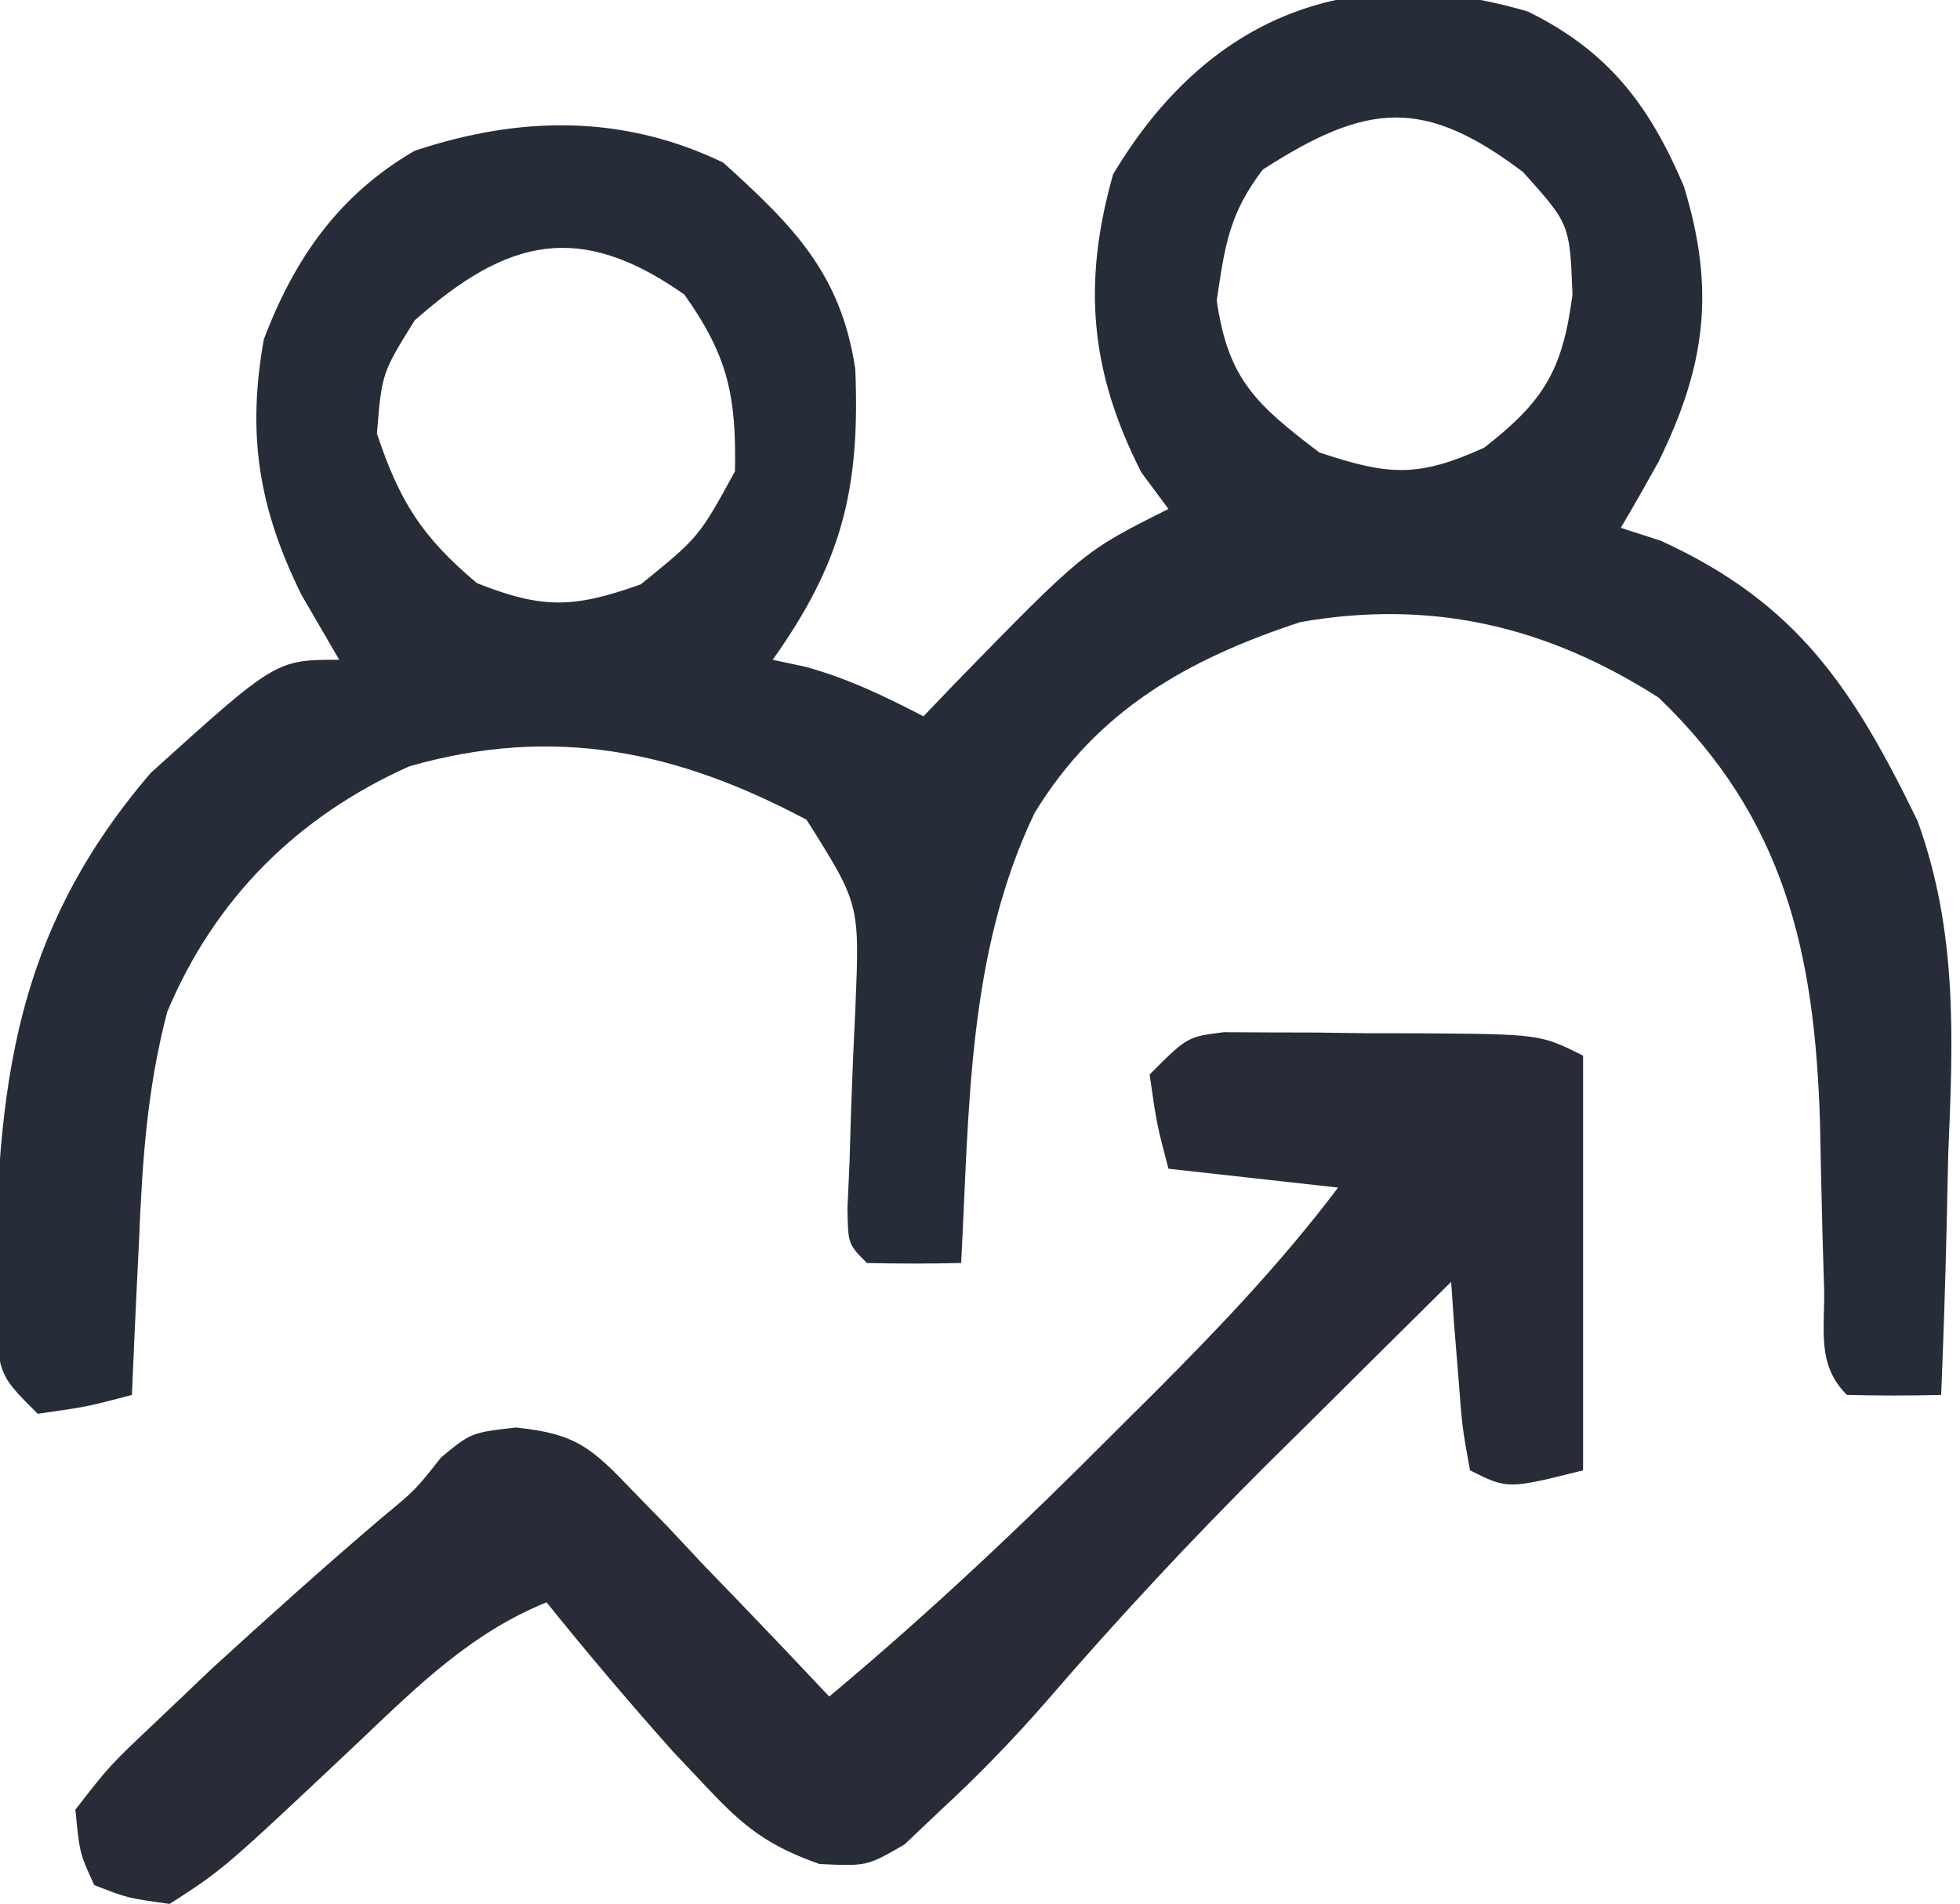
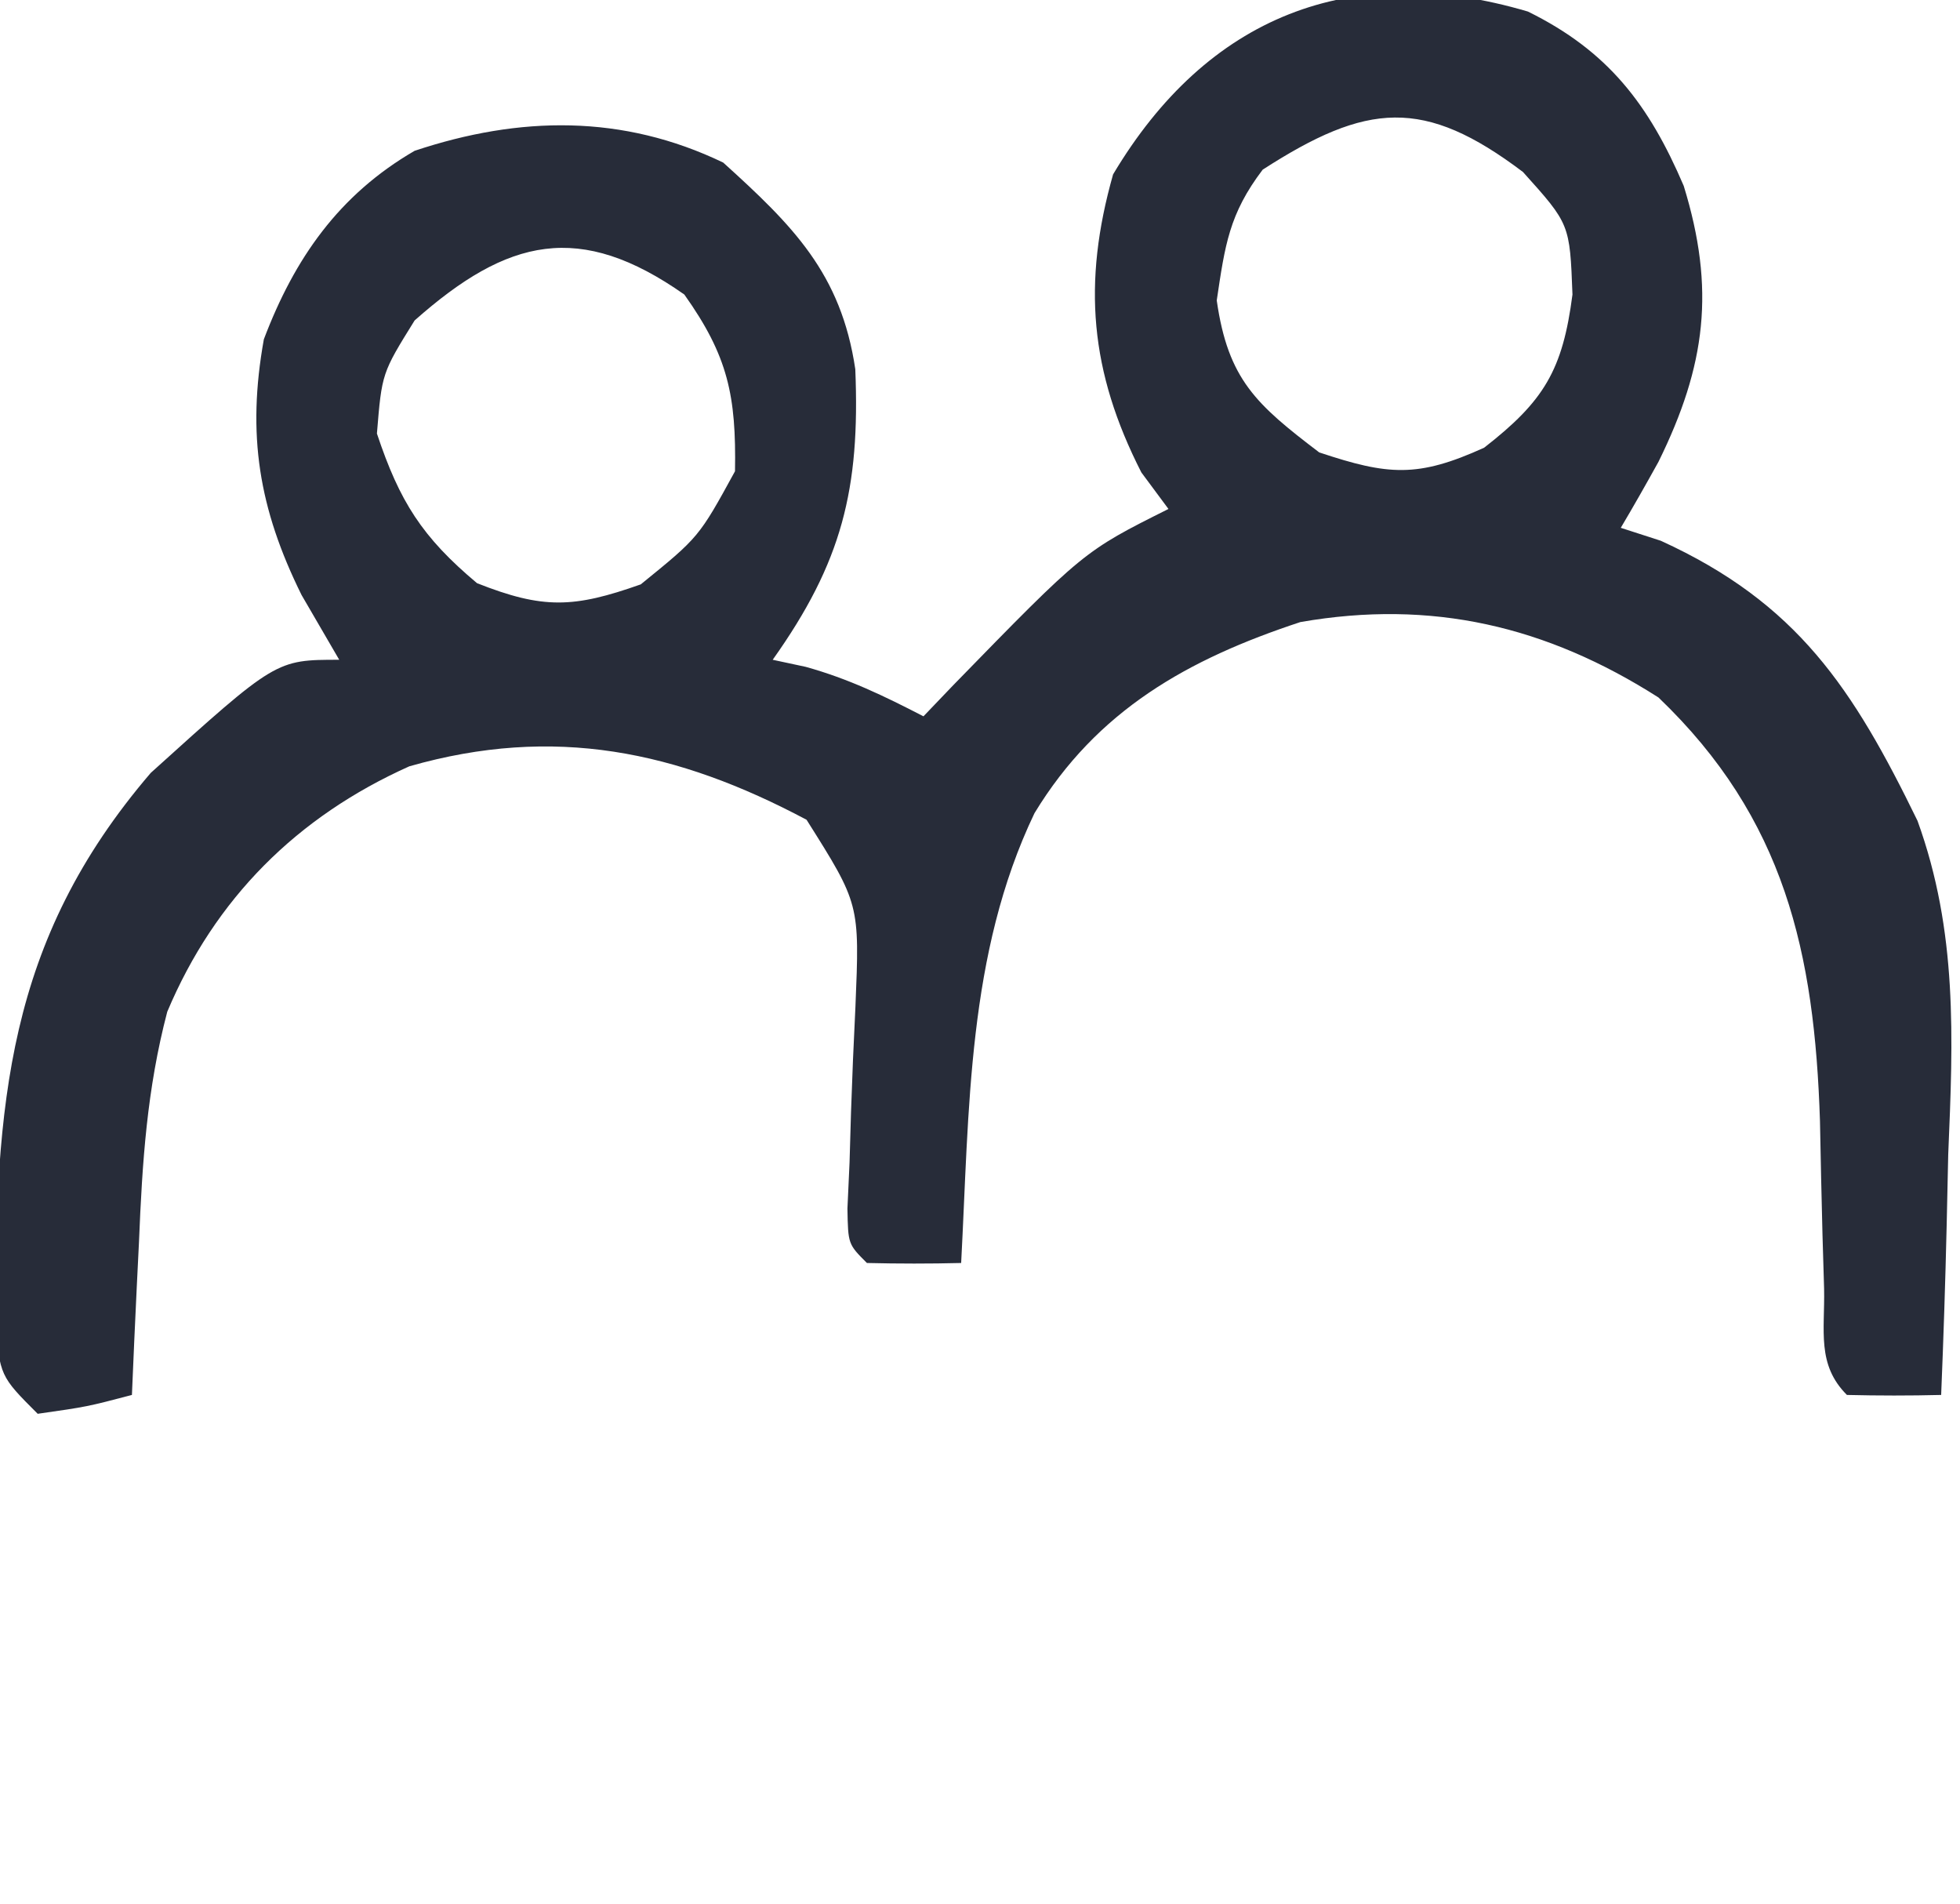
<svg xmlns="http://www.w3.org/2000/svg" width="104" height="101">
  <path d="M0 0 C4.251 2.093 6.417 4.924 8.266 9.246 C9.953 14.718 9.447 18.773 6.926 23.887 C6.275 25.062 5.613 26.232 4.926 27.387 C5.627 27.614 6.328 27.84 7.051 28.074 C14.297 31.382 17.25 35.907 20.671 42.928 C22.805 48.81 22.563 54.455 22.301 60.637 C22.26 62.487 22.26 62.487 22.219 64.375 C22.149 67.381 22.051 70.383 21.926 73.387 C20.26 73.429 18.592 73.427 16.926 73.387 C15.313 71.774 15.76 69.986 15.715 67.758 C15.686 66.805 15.658 65.851 15.629 64.869 C15.578 62.867 15.533 60.864 15.496 58.861 C15.209 49.939 13.638 42.807 6.926 36.387 C0.979 32.595 -5.103 31.171 -12.074 32.387 C-18.051 34.356 -22.87 37.067 -26.184 42.527 C-29.755 49.984 -29.641 58.274 -30.074 66.387 C-31.74 66.429 -33.408 66.427 -35.074 66.387 C-36.074 65.387 -36.074 65.387 -36.108 63.501 C-36.071 62.694 -36.034 61.886 -35.996 61.055 C-35.957 59.733 -35.957 59.733 -35.918 58.385 C-35.856 56.522 -35.778 54.66 -35.684 52.799 C-35.458 47.343 -35.458 47.343 -38.277 42.875 C-45.148 39.219 -51.674 37.843 -59.355 40.039 C-65.309 42.707 -69.667 47.045 -72.199 53.059 C-73.276 57.154 -73.528 61.045 -73.699 65.262 C-73.738 66.045 -73.777 66.829 -73.816 67.637 C-73.91 69.553 -73.993 71.47 -74.074 73.387 C-76.449 74.012 -76.449 74.012 -79.074 74.387 C-81.074 72.387 -81.074 72.387 -81.34 69.445 C-81.29 57.994 -80.762 49.35 -73.074 40.387 C-66.432 34.387 -66.432 34.387 -63.074 34.387 C-63.734 33.252 -64.394 32.118 -65.074 30.949 C-67.344 26.36 -67.982 22.442 -67.074 17.387 C-65.448 13.096 -63.091 9.719 -59.074 7.387 C-53.492 5.526 -48.023 5.448 -42.699 8.012 C-39.012 11.348 -36.444 13.886 -35.691 18.973 C-35.43 25.331 -36.395 29.213 -40.074 34.387 C-39.208 34.572 -39.208 34.572 -38.324 34.762 C-36.048 35.394 -34.167 36.305 -32.074 37.387 C-31.555 36.844 -31.035 36.301 -30.5 35.742 C-23.573 28.636 -23.573 28.636 -19.074 26.387 C-19.549 25.747 -20.023 25.108 -20.512 24.449 C-23.242 19.099 -23.647 14.409 -22.012 8.637 C-17.034 0.286 -9.426 -2.787 0 0 Z M-14.074 8.387 C-15.857 10.737 -16.075 12.394 -16.512 15.324 C-15.912 19.525 -14.411 20.848 -11.074 23.387 C-7.414 24.607 -5.85 24.739 -2.324 23.137 C0.858 20.662 1.843 19.022 2.363 15.012 C2.222 11.273 2.222 11.273 -0.262 8.512 C-5.52 4.539 -8.54 4.82 -14.074 8.387 Z M-59.074 16.387 C-60.812 19.184 -60.812 19.184 -61.074 22.387 C-59.871 25.996 -58.675 27.883 -55.762 30.324 C-52.255 31.711 -50.633 31.647 -47.074 30.387 C-43.988 27.883 -43.988 27.883 -42.074 24.387 C-42.005 20.384 -42.443 18.275 -44.762 15.012 C-50.31 11.113 -54.128 12.002 -59.074 16.387 Z " fill="#272C39" transform="translate(81.074,0.613)" />
-   <path d="M0 0 C0.773 0.004 1.546 0.008 2.342 0.012 C3.184 0.014 4.025 0.016 4.893 0.018 C6.213 0.037 6.213 0.037 7.561 0.055 C8.881 0.056 8.881 0.056 10.229 0.057 C16.78 0.103 16.78 0.103 19.061 1.243 C19.061 8.503 19.061 15.763 19.061 23.243 C15.061 24.243 15.061 24.243 13.061 23.243 C12.646 20.958 12.646 20.958 12.436 18.18 C12.323 16.802 12.323 16.802 12.209 15.395 C12.16 14.685 12.111 13.975 12.061 13.243 C9.535 15.739 7.016 18.24 4.498 20.743 C3.794 21.439 3.089 22.135 2.363 22.852 C-1.739 26.935 -5.639 31.12 -9.419 35.502 C-11.207 37.55 -13.062 39.466 -15.064 41.305 C-15.686 41.895 -16.307 42.484 -16.947 43.091 C-18.939 44.243 -18.939 44.243 -21.463 44.126 C-24.201 43.15 -25.466 42.164 -27.439 40.055 C-28.029 39.432 -28.618 38.808 -29.225 38.165 C-31.535 35.576 -33.764 32.946 -35.939 30.243 C-39.973 31.882 -42.831 34.729 -45.939 37.68 C-53.089 44.414 -53.089 44.414 -55.939 46.243 C-58.189 45.93 -58.189 45.93 -59.939 45.243 C-60.717 43.544 -60.717 43.544 -60.939 41.243 C-59.131 38.911 -59.131 38.911 -56.502 36.43 C-55.125 35.119 -55.125 35.119 -53.721 33.782 C-50.727 31.049 -47.72 28.34 -44.631 25.716 C-42.902 24.289 -42.902 24.289 -41.529 22.552 C-39.939 21.243 -39.939 21.243 -37.562 20.97 C-34.389 21.3 -33.562 22.03 -31.389 24.305 C-30.773 24.937 -30.158 25.569 -29.523 26.219 C-28.898 26.887 -28.272 27.555 -27.627 28.243 C-26.982 28.911 -26.337 29.578 -25.672 30.266 C-24.083 31.915 -22.506 33.573 -20.939 35.243 C-15.613 30.793 -10.645 26.101 -5.752 21.18 C-5.054 20.486 -4.356 19.792 -3.637 19.077 C-0.179 15.613 3.106 12.159 6.061 8.243 C3.091 7.913 0.121 7.583 -2.939 7.243 C-3.564 4.868 -3.564 4.868 -3.939 2.243 C-1.939 0.243 -1.939 0.243 0 0 Z " fill="#272C37" transform="translate(64.939,54.757)" />
</svg>